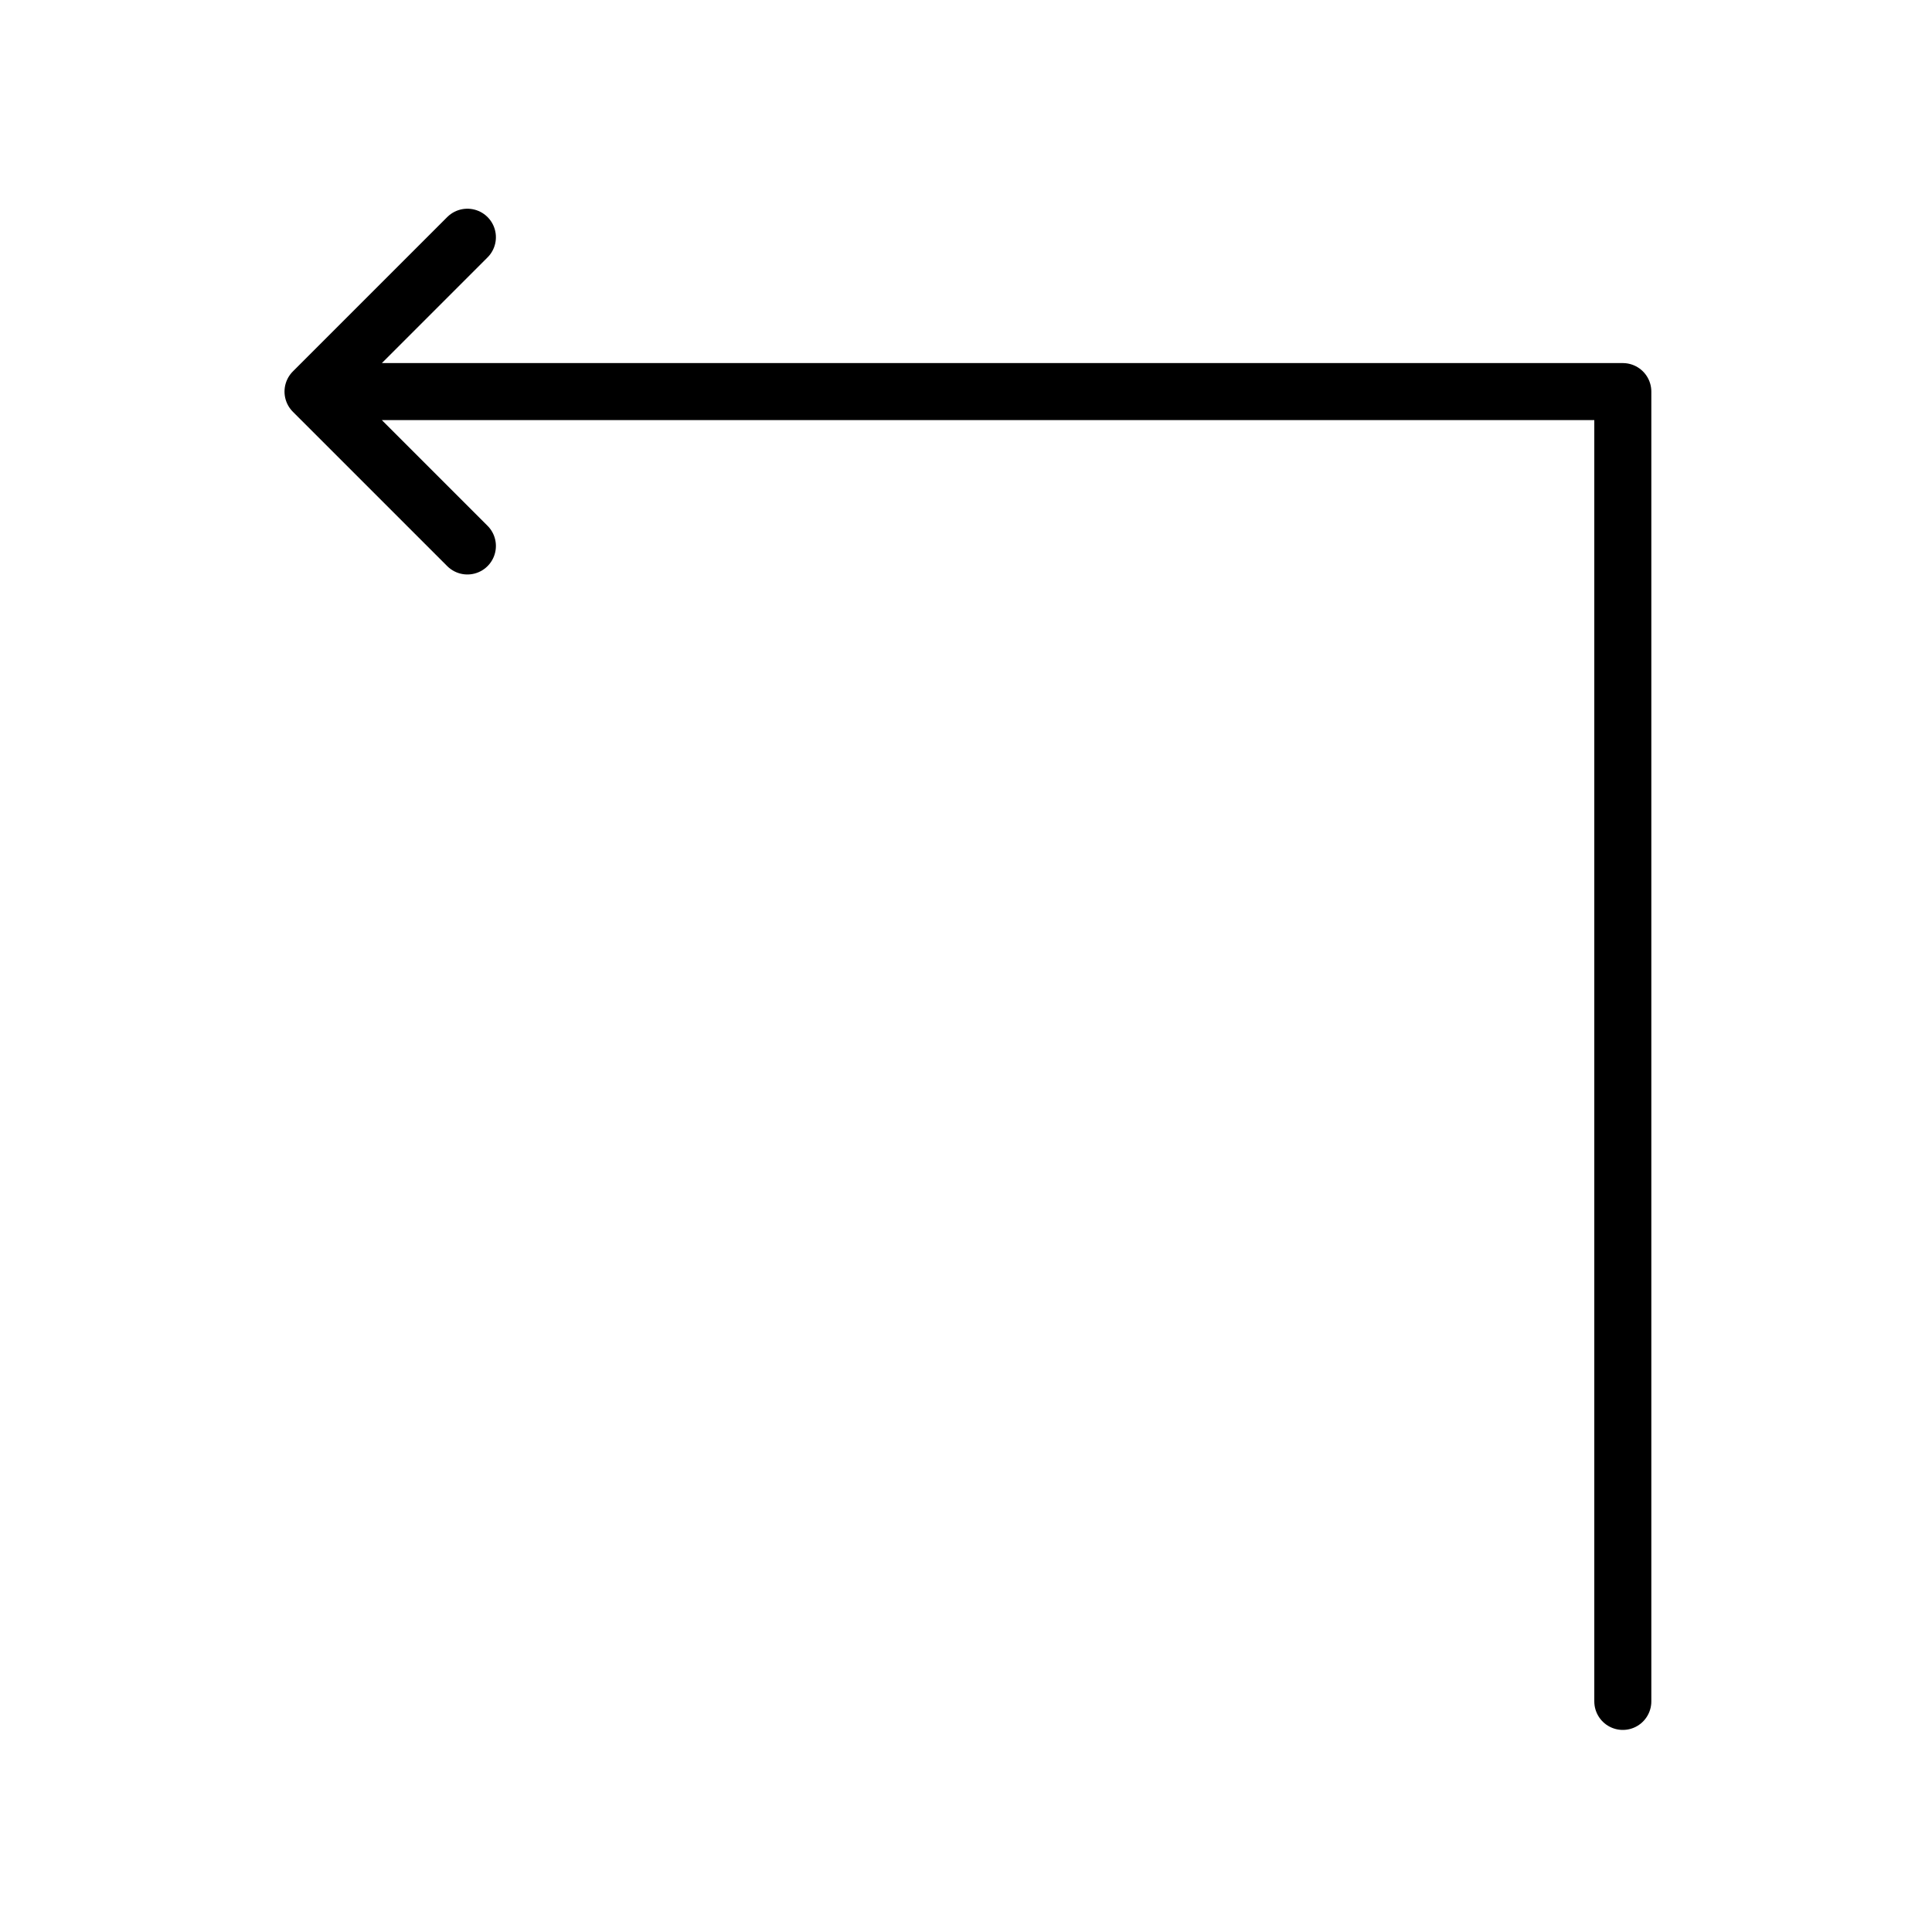
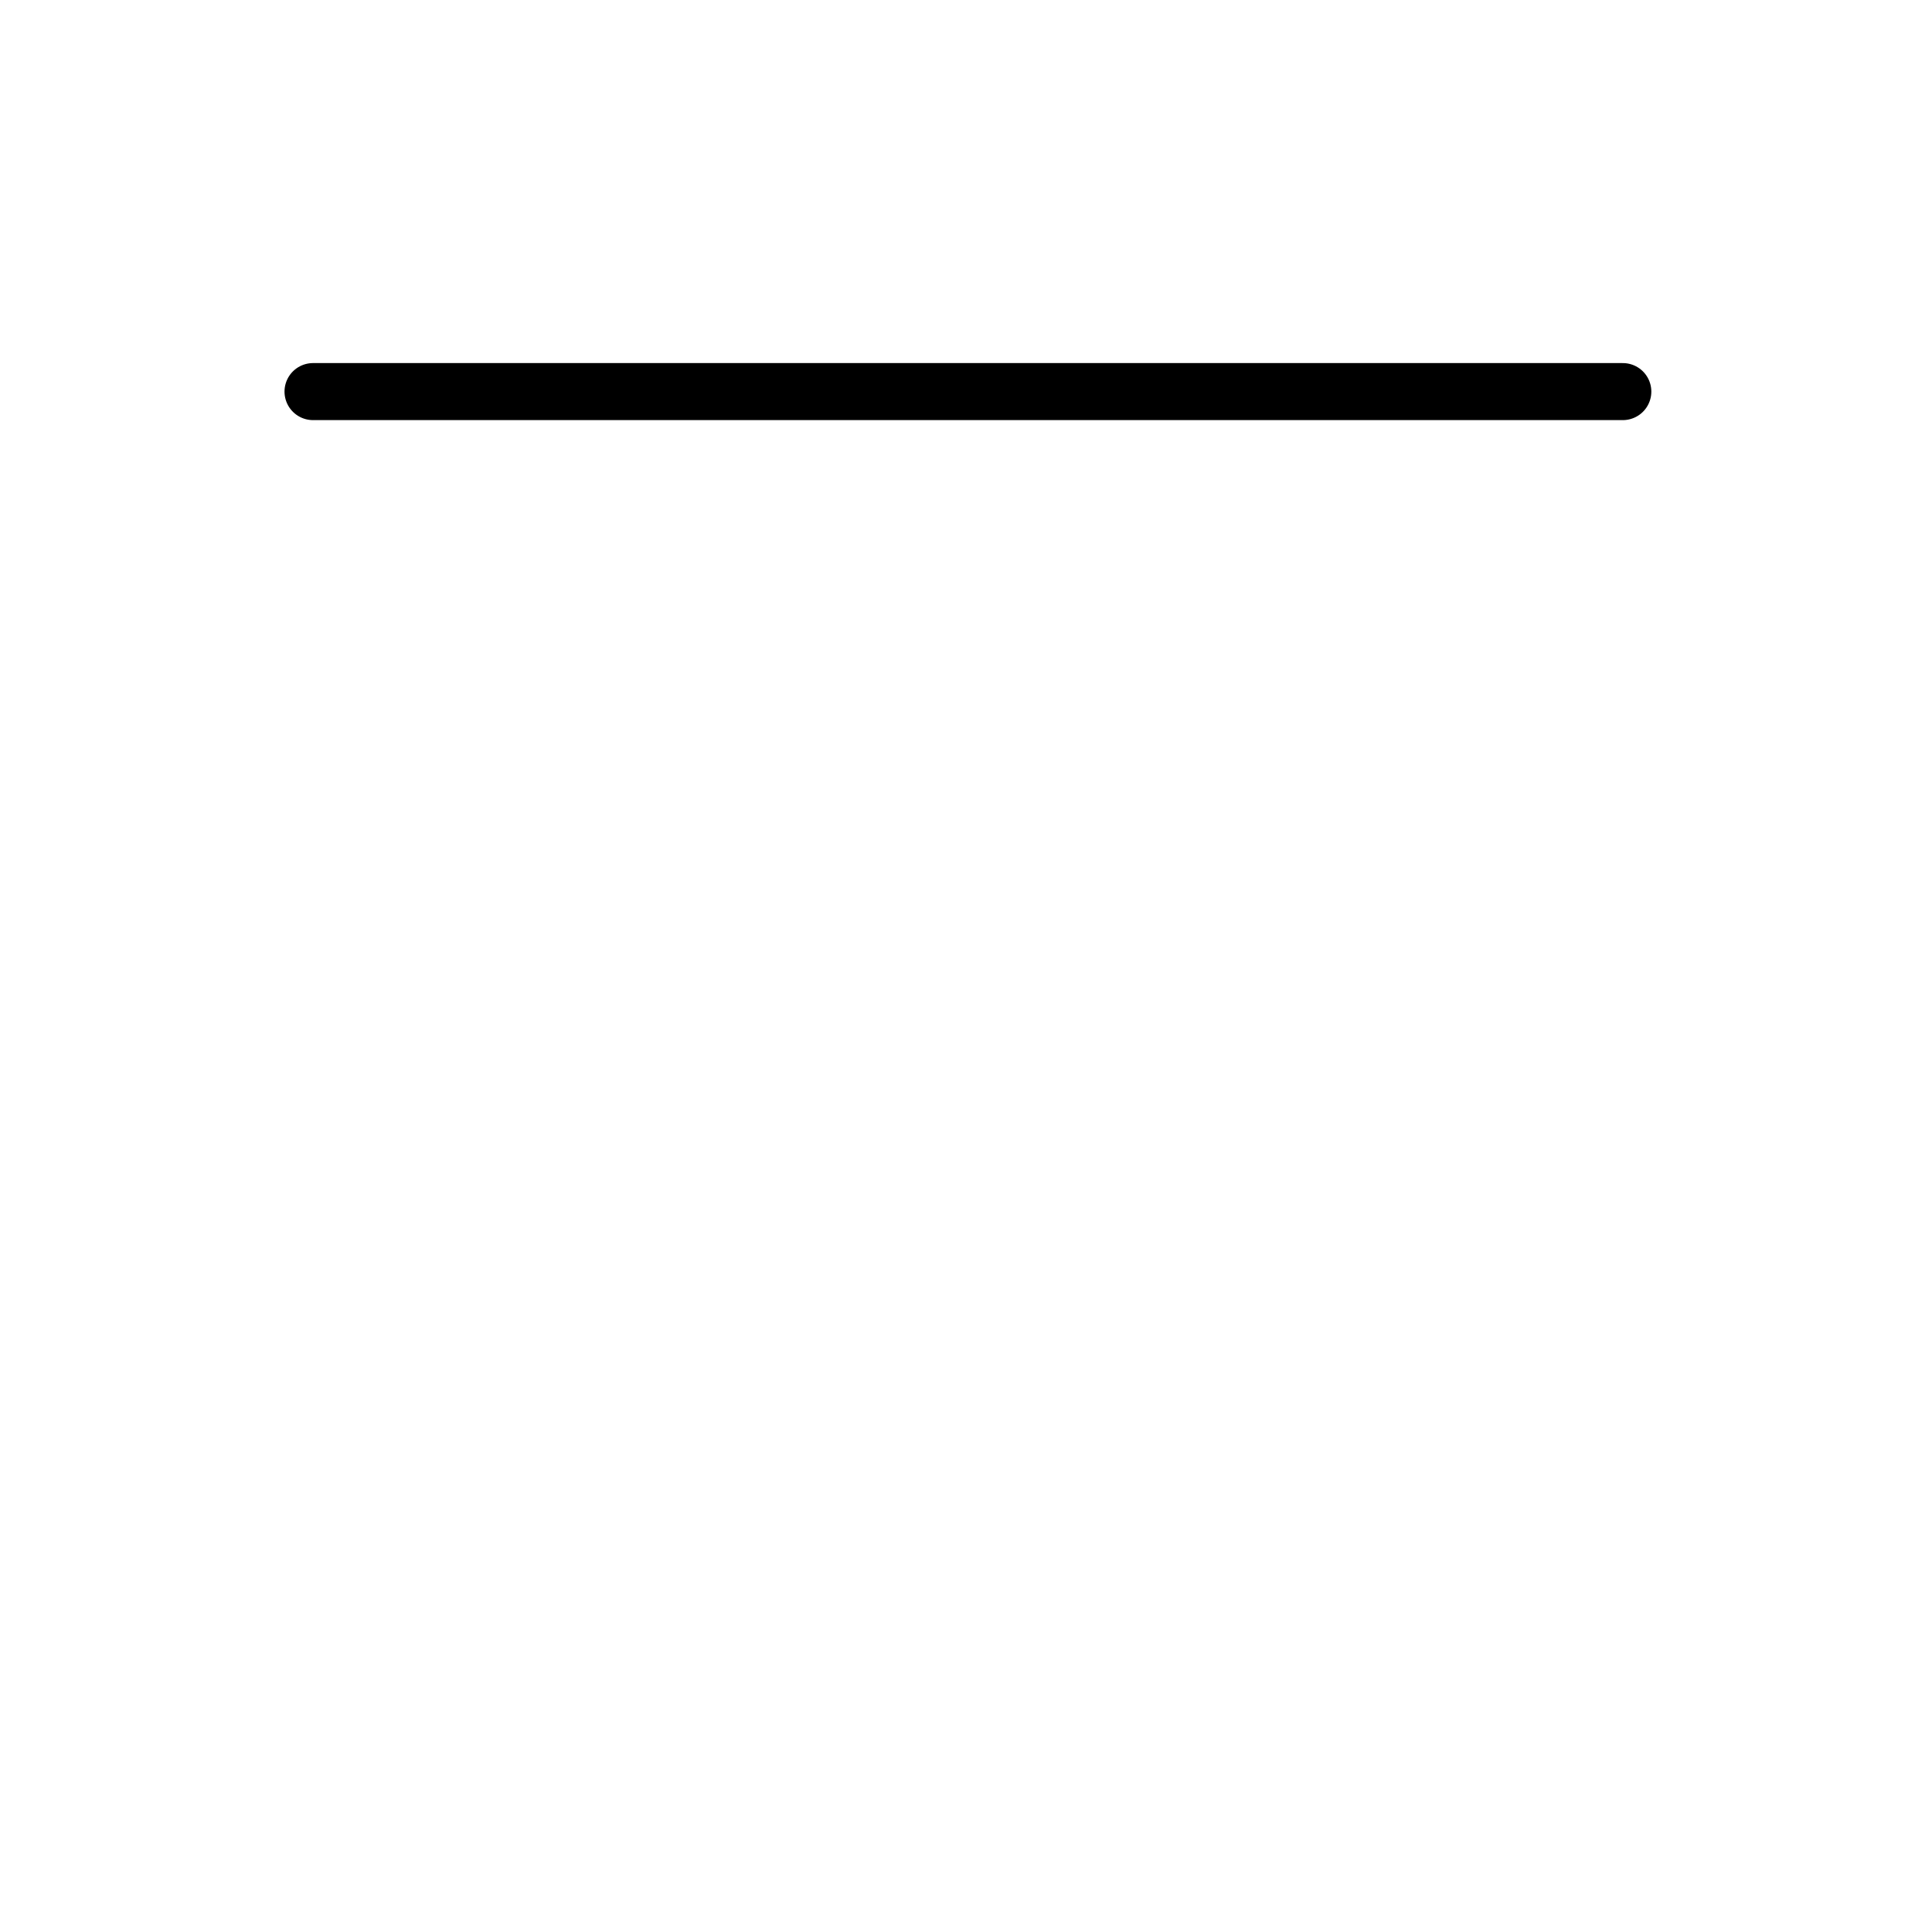
<svg xmlns="http://www.w3.org/2000/svg" width="800px" height="800px" version="1.1" viewBox="144 144 512 512">
-   <path transform="matrix(5.038 0 0 5.038 148.09 148.09)" d="m15.654 19.787h68.898v68.899m-60.778-77.019-8.12 8.12 8.12 8.12" fill="none" stroke="#000000" stroke-linecap="round" stroke-linejoin="round" stroke-miterlimit="10" stroke-width="3" />
+   <path transform="matrix(5.038 0 0 5.038 148.09 148.09)" d="m15.654 19.787h68.898m-60.778-77.019-8.12 8.12 8.12 8.12" fill="none" stroke="#000000" stroke-linecap="round" stroke-linejoin="round" stroke-miterlimit="10" stroke-width="3" />
</svg>